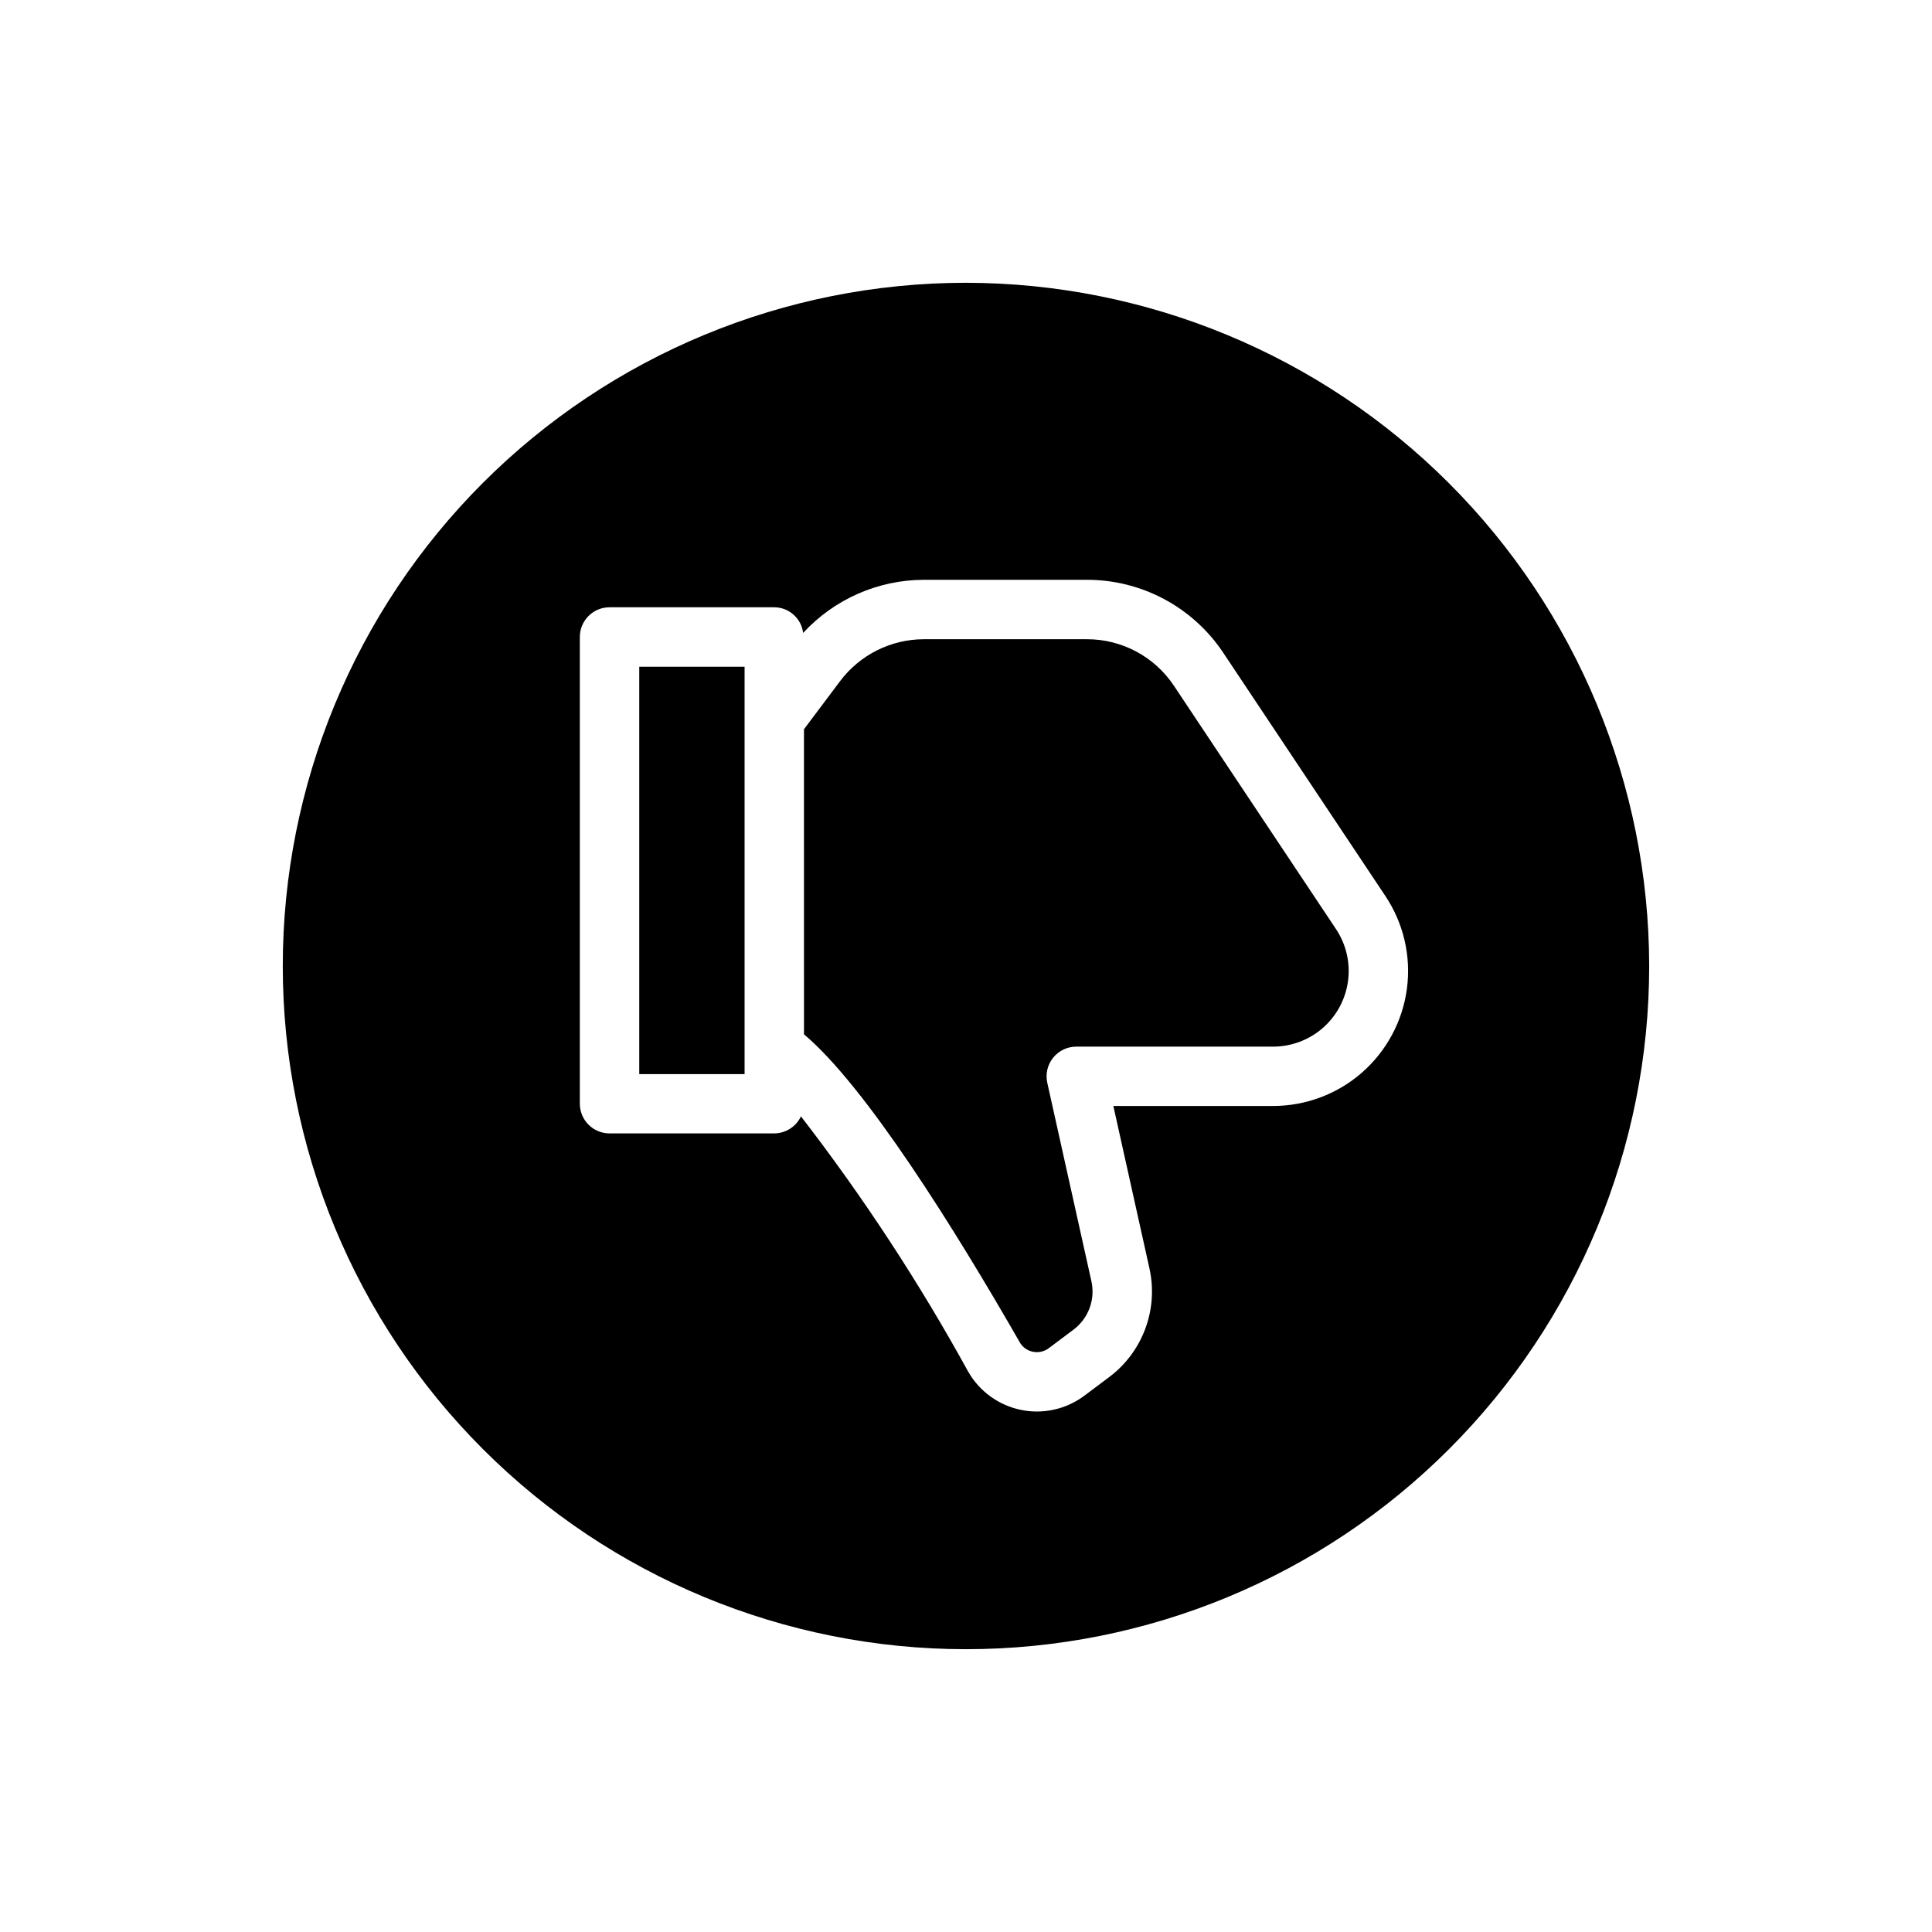
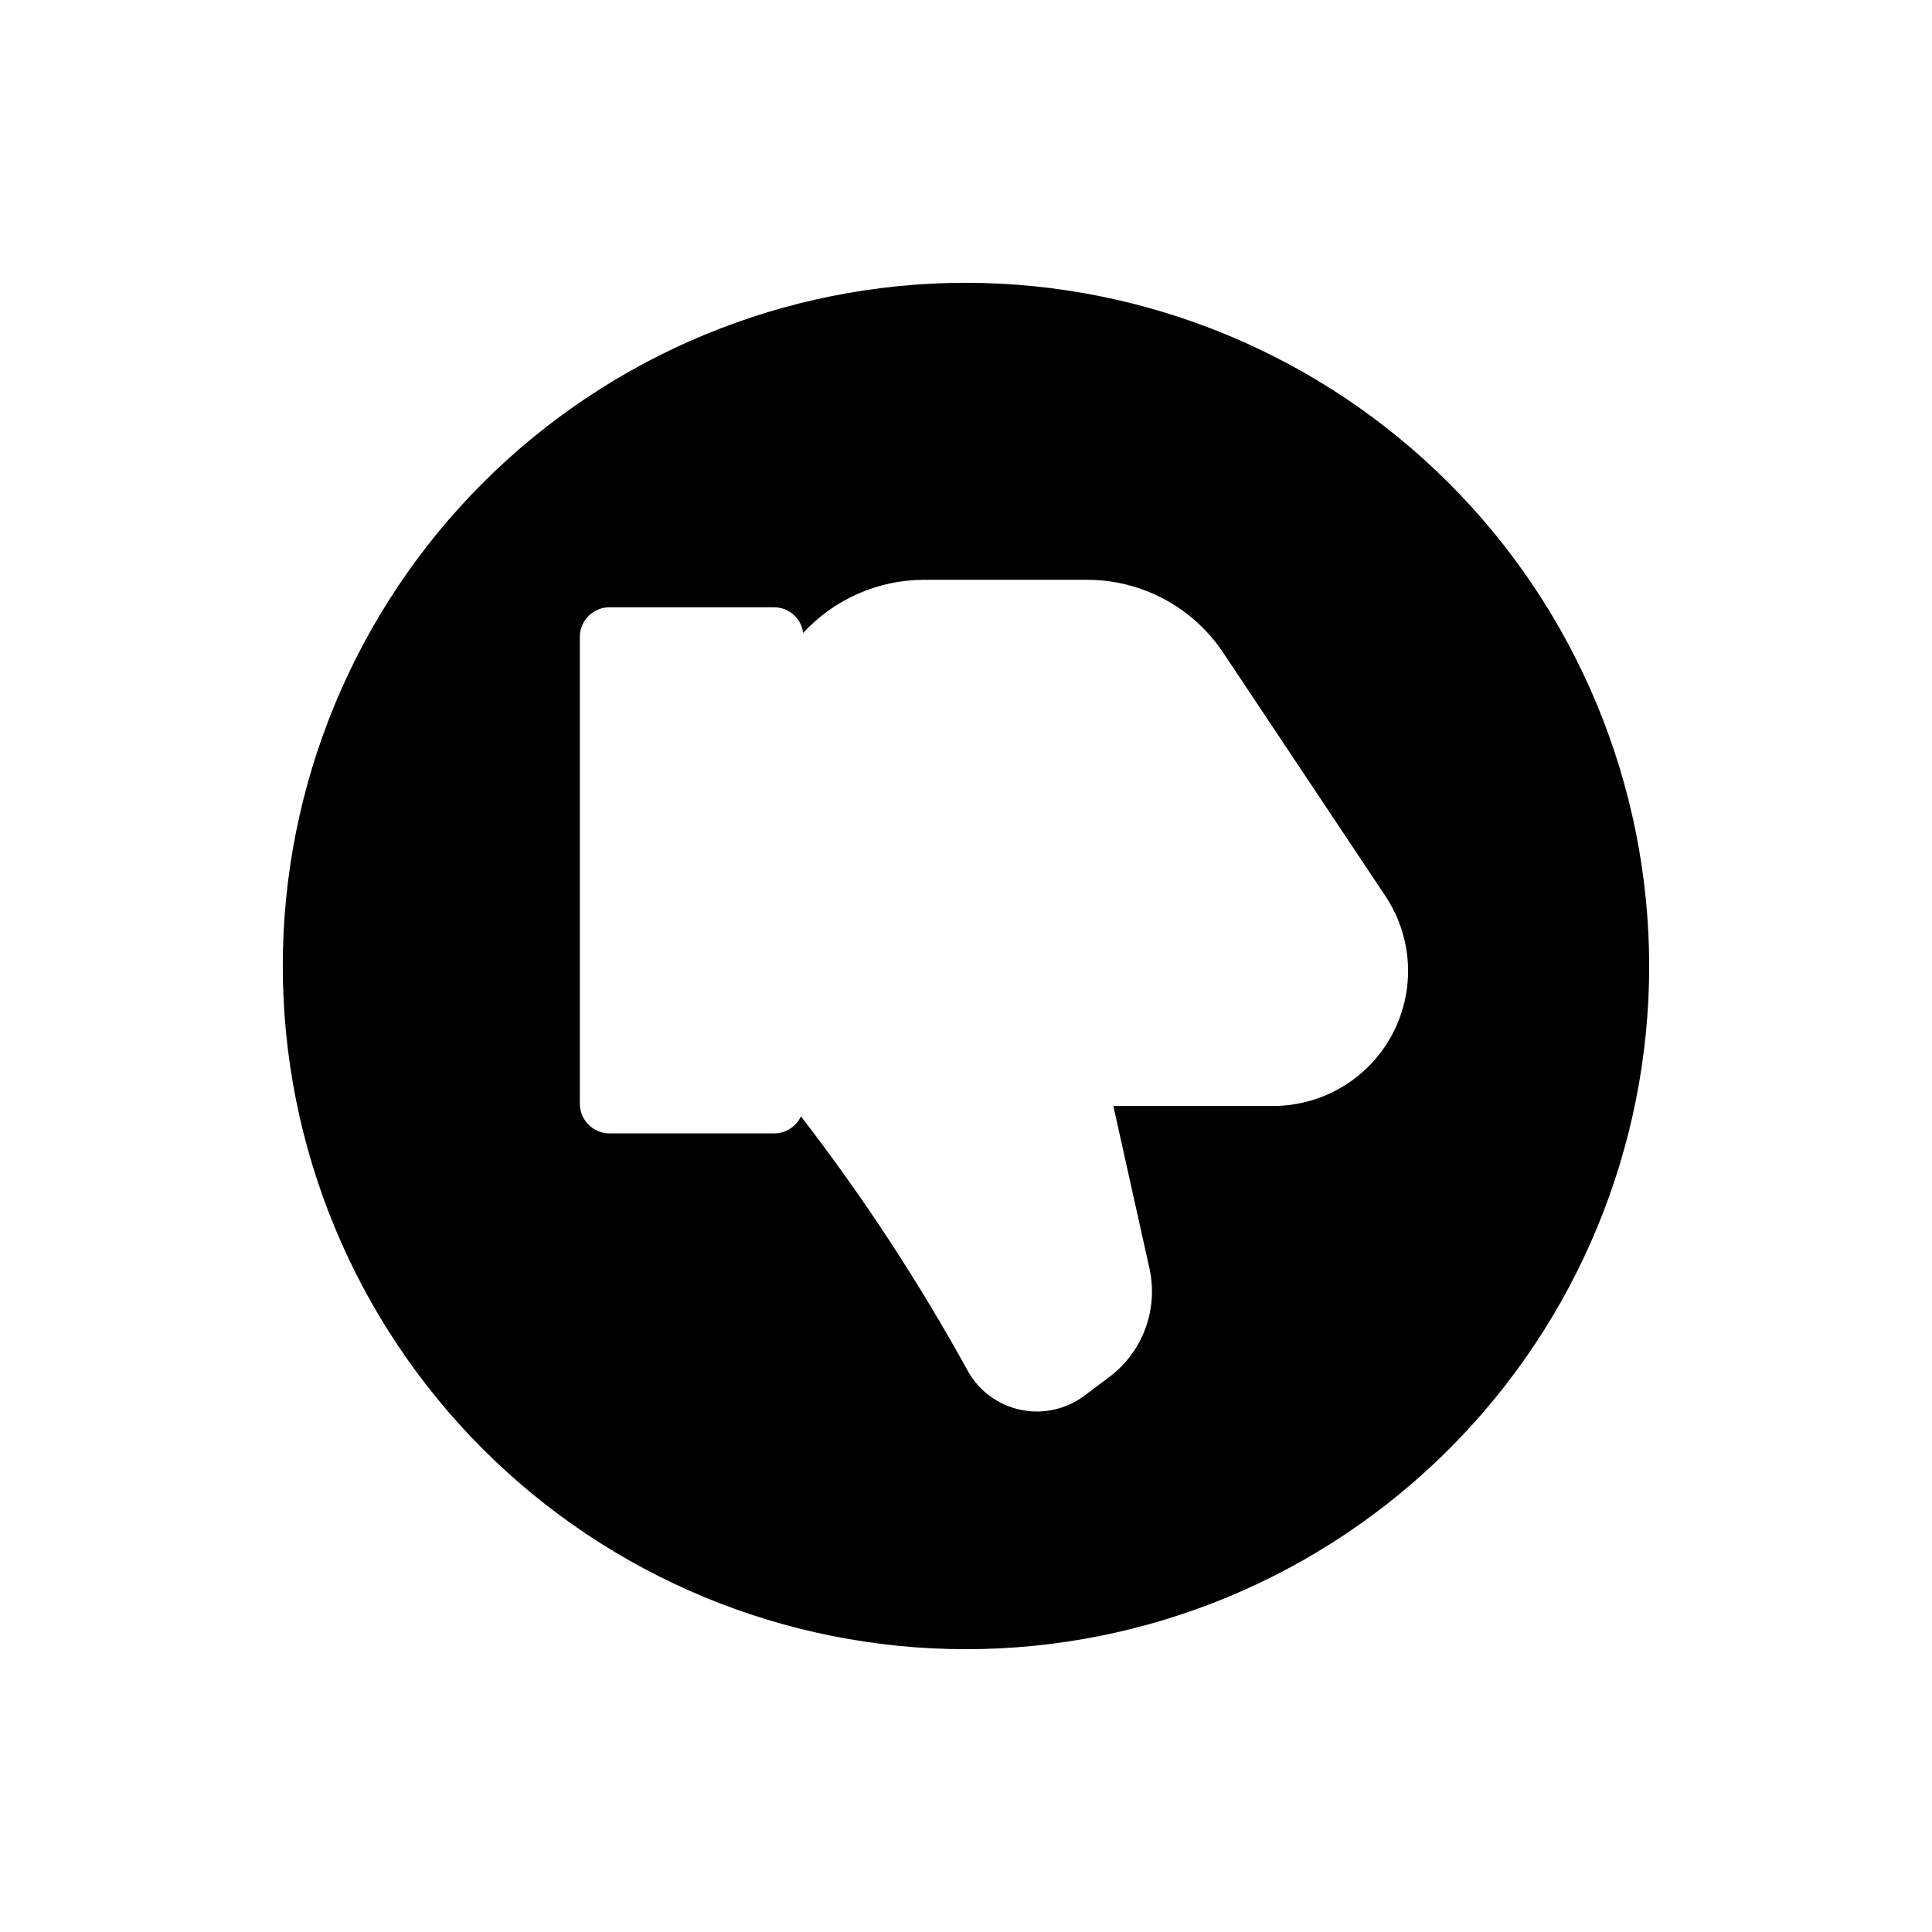
<svg xmlns="http://www.w3.org/2000/svg" fill="#000000" width="800px" height="800px" version="1.1" viewBox="144 144 512 512">
  <g>
-     <path d="m313.41 320.69h27.914v107.96h-27.914z" />
-     <path d="m455.1 325.73c-5.137-7.719-13.801-12.348-23.07-12.328h-43.227c-8.711 0.023-16.91 4.125-22.152 11.082l-9.59 12.777 0.004 80.84c16.43 13.871 39.855 51.43 57.184 81.617h-0.004c0.734 1.301 2 2.215 3.465 2.504 1.48 0.316 3.027-0.027 4.234-0.945l6.574-4.93c3.938-2.965 5.785-7.961 4.723-12.777l-11.699-52.625v0.004c-0.516-2.332 0.051-4.773 1.547-6.637 1.496-1.863 3.758-2.949 6.144-2.945h52.121c4.867 0.004 9.566-1.762 13.227-4.965 3.66-3.207 6.027-7.637 6.664-12.457 0.637-4.824-0.504-9.715-3.211-13.758z" />
    <path d="m400 218.94c-48.02 0-94.074 19.074-128.03 53.031-33.957 33.953-53.031 80.008-53.031 128.03s19.074 94.07 53.031 128.02c33.953 33.957 80.008 53.031 128.03 53.031s94.07-19.074 128.02-53.031c33.957-33.953 53.031-80.004 53.031-128.02-0.051-48.004-19.145-94.027-53.086-127.97-33.945-33.945-79.969-53.039-127.97-53.09zm81.355 218.16h-42.305l9.566 43.043v0.004c1.176 5.316 0.797 10.855-1.094 15.961-1.891 5.106-5.211 9.559-9.566 12.824l-6.574 4.93c-3.633 2.723-8.051 4.199-12.594 4.203-1.422 0.004-2.844-0.145-4.234-0.434-5.879-1.207-10.961-4.879-13.949-10.082-13.012-23.68-27.836-46.312-44.344-67.699-1.297 2.742-4.051 4.496-7.086 4.512h-43.641c-4.348 0-7.871-3.527-7.871-7.875v-123.68c0-4.348 3.523-7.871 7.871-7.871h43.66-0.004c3.898 0.023 7.172 2.934 7.652 6.801 8.23-8.938 19.812-14.043 31.961-14.082h43.227c14.527-0.02 28.098 7.242 36.148 19.34l42.957 64.449c4.82 7.219 6.852 15.945 5.715 24.555-1.137 8.605-5.367 16.508-11.895 22.23-6.531 5.719-14.918 8.871-23.602 8.867z" />
  </g>
</svg>